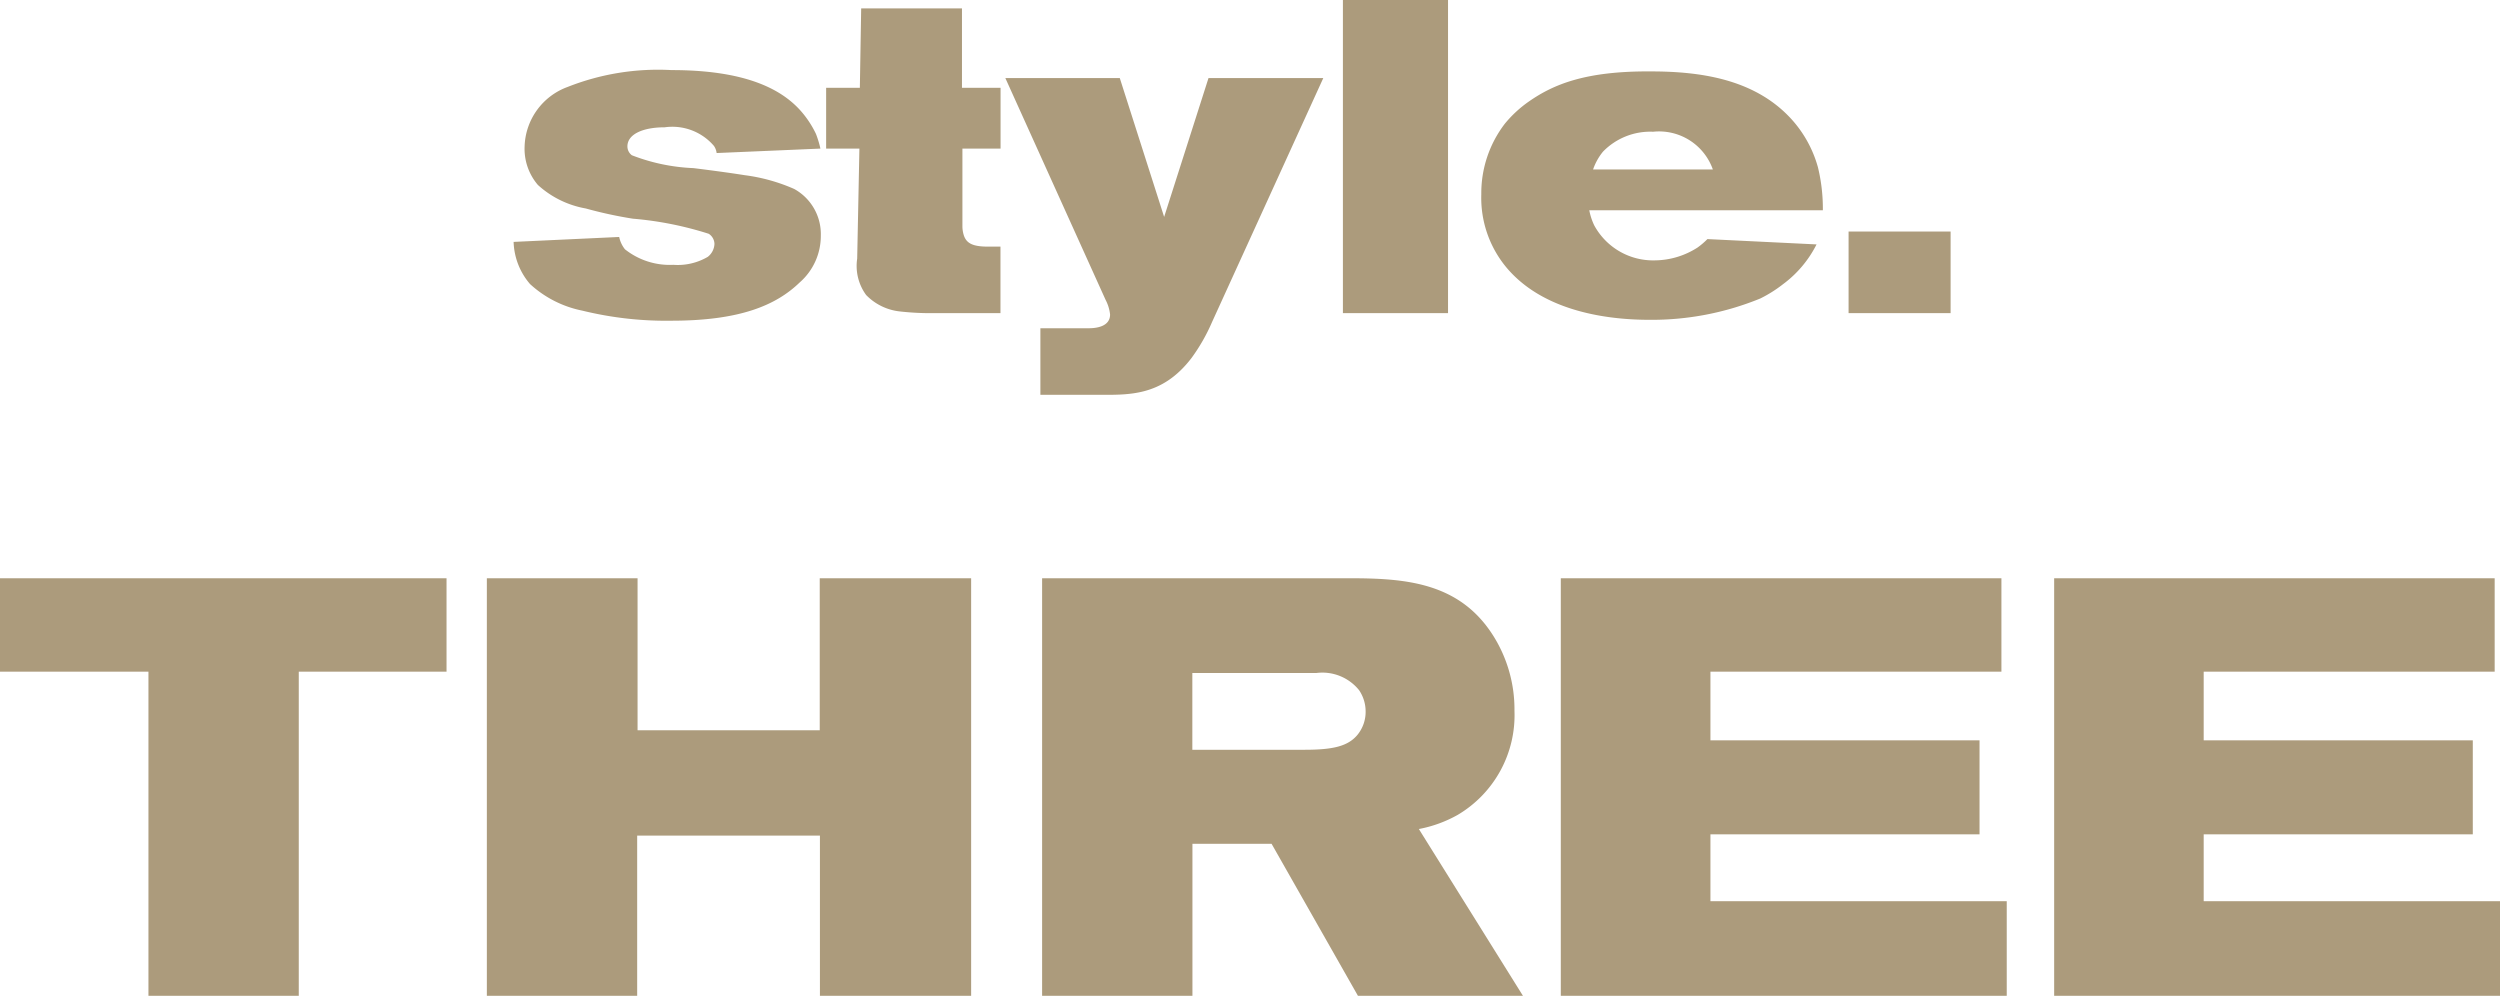
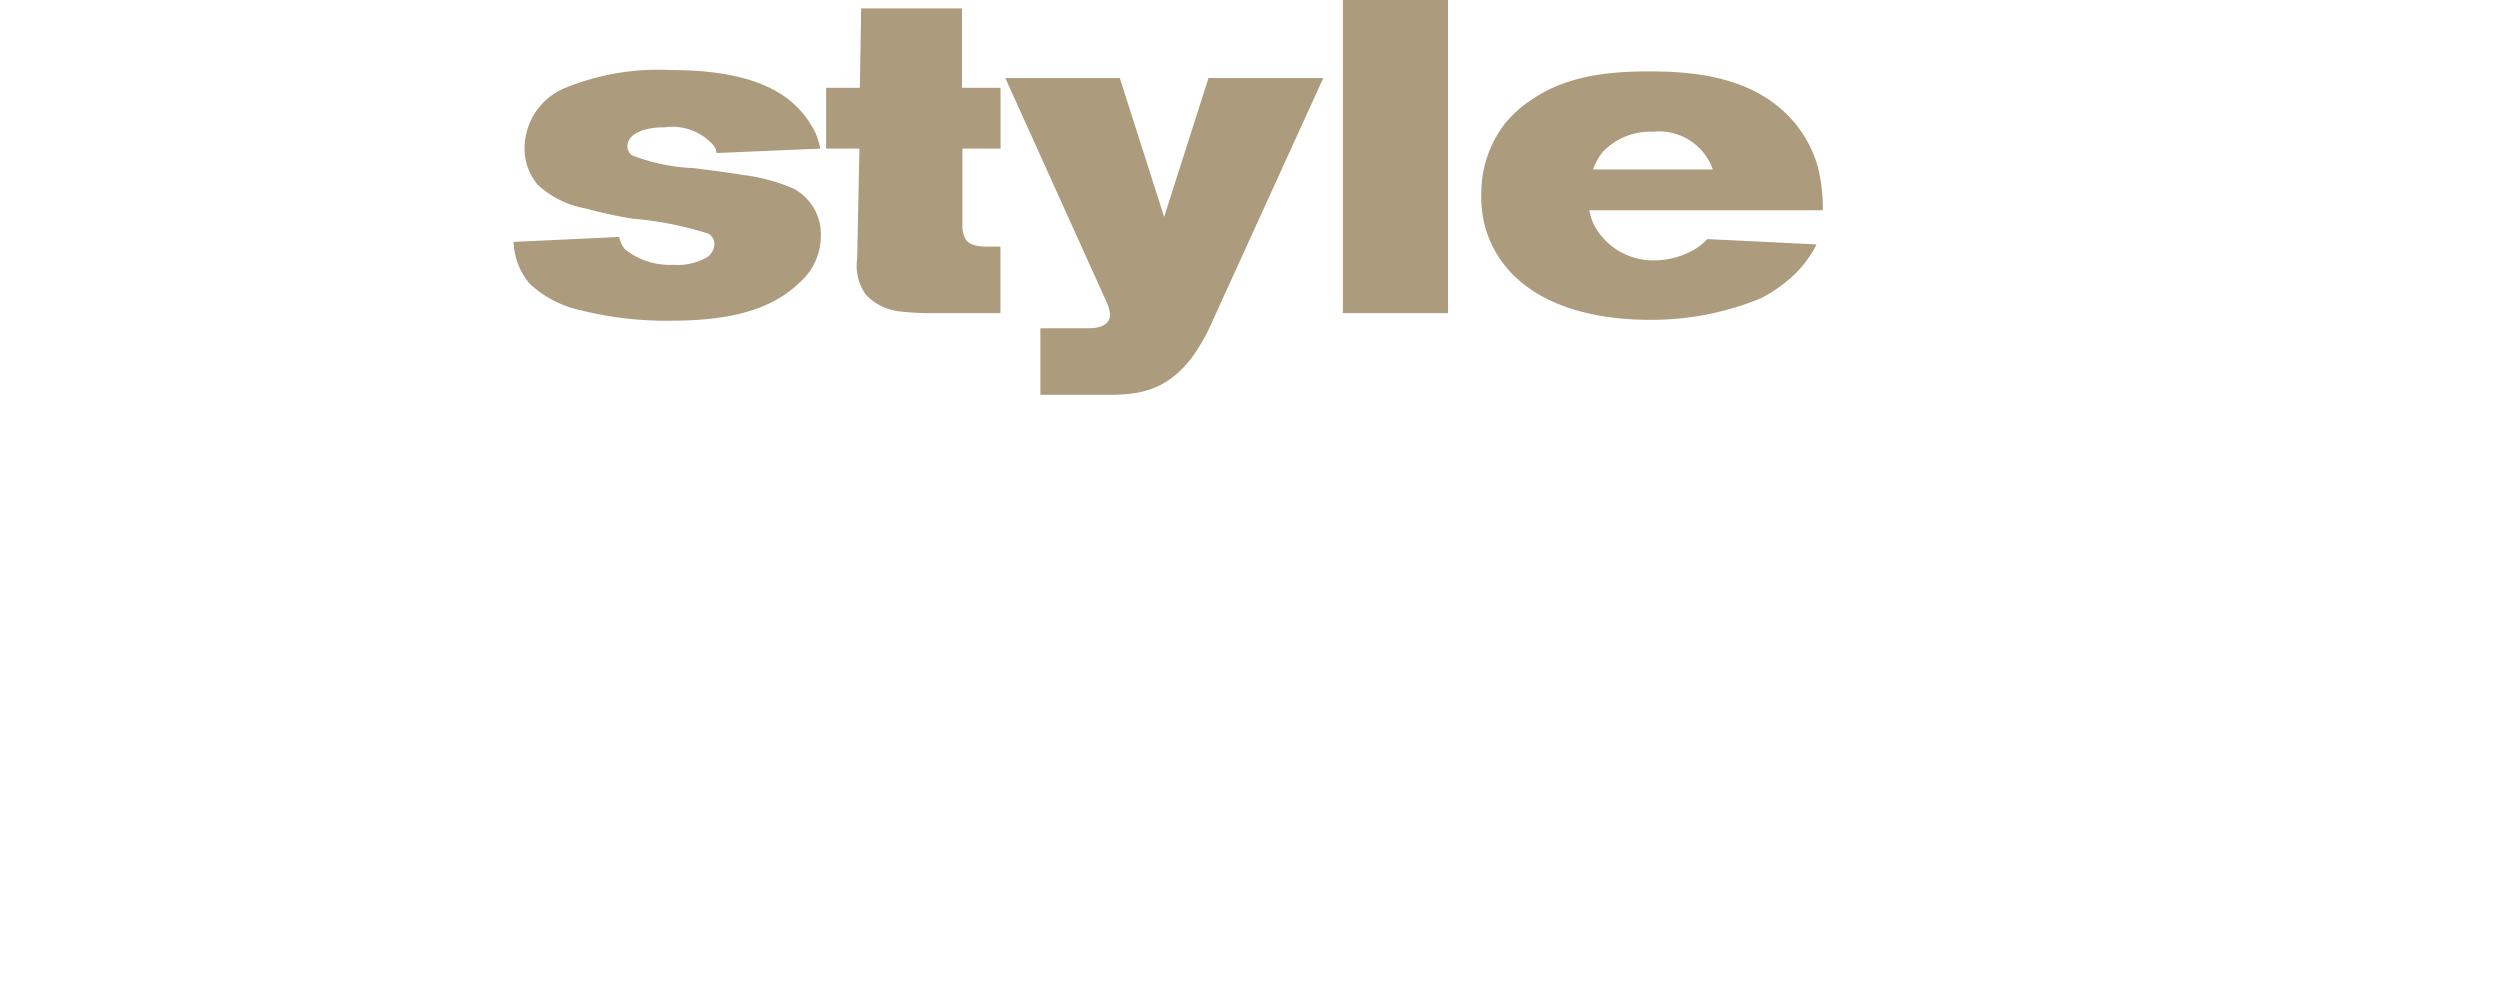
<svg xmlns="http://www.w3.org/2000/svg" width="101.448" height="40.409" viewBox="0 0 101.448 40.409">
  <g id="グループ_4039" data-name="グループ 4039" transform="translate(-729.144 -1158.792)">
-     <path id="パス_15187" data-name="パス 15187" d="M-16.938-3.15a2.091,2.091,0,0,0-1.08-1.89,7.263,7.263,0,0,0-2-.558c-.684-.108-1.386-.2-2.088-.288a7.755,7.755,0,0,1-2.5-.522.449.449,0,0,1-.18-.36c0-.486.612-.774,1.512-.774a2.221,2.221,0,0,1,2,.756.637.637,0,0,1,.108.288l4.212-.18a4.16,4.16,0,0,0-.18-.594,4.061,4.061,0,0,0-.54-.846C-18.54-9.162-20.124-9.864-23-9.864a9.979,9.979,0,0,0-4.212.684,2.656,2.656,0,0,0-1.746,2.412,2.256,2.256,0,0,0,.54,1.566,3.885,3.885,0,0,0,1.944.954,17.143,17.143,0,0,0,1.908.414,13.9,13.9,0,0,1,3.078.612.5.5,0,0,1,.234.414.7.7,0,0,1-.27.522,2.408,2.408,0,0,1-1.4.324,2.918,2.918,0,0,1-1.962-.63,1.191,1.191,0,0,1-.234-.5l-4.284.2a2.744,2.744,0,0,0,.666,1.71,4.417,4.417,0,0,0,2.124,1.08A14.264,14.264,0,0,0-23,.306c2.79,0,4.248-.63,5.2-1.548A2.505,2.505,0,0,0-16.938-3.15ZM-9.648,0V-2.7h-.5c-.612,0-.882-.126-.99-.468a1.247,1.247,0,0,1-.054-.36v-3.15h1.548V-9.144h-1.566v-3.222H-15.3l-.054,3.222h-1.368v2.466h1.35l-.09,4.464A2,2,0,0,0-15.1-.738a2.238,2.238,0,0,0,1.35.666A11.308,11.308,0,0,0-12.4,0Zm13.1-9.54H-1.206l-1.8,5.634-1.8-5.634H-9.45l4.068,9A1.65,1.65,0,0,1-5.2.054c0,.5-.576.558-.864.558H-8.028v2.7H-5.8c1.3,0,2.682.108,3.906-1.494A7.5,7.5,0,0,0-1.062.36ZM8.514,0V-12.708H4.248V0Zm15.21-4.176a7.12,7.12,0,0,0-.2-1.746,4.816,4.816,0,0,0-1.152-2.034C20.9-9.5,18.756-9.81,16.74-9.81c-2.646-.018-3.942.522-4.95,1.224a4.818,4.818,0,0,0-.972.9,4.633,4.633,0,0,0-.954,2.862,4.415,4.415,0,0,0,.99,2.934C12.24-.2,14.652.27,16.7.27a11.625,11.625,0,0,0,4.482-.864A5.253,5.253,0,0,0,22.1-1.17a4.556,4.556,0,0,0,1.368-1.62l-4.428-.216a3.144,3.144,0,0,1-.4.342,3.252,3.252,0,0,1-1.746.522,2.718,2.718,0,0,1-2.448-1.422,2.494,2.494,0,0,1-.2-.612ZM19.26-5.832H14.4a2.357,2.357,0,0,1,.4-.72,2.673,2.673,0,0,1,2.034-.81A2.315,2.315,0,0,1,19.26-5.832ZM28.908,0V-3.312h-4.14V0Z" transform="translate(779.39 1171.5)" fill="#ac9b7c" />
-     <path id="パス_15188" data-name="パス 15188" d="M-32.736-13.152v-3.792h-18.12v3.792h6.024V0h6.1V-13.152ZM-11.448,0V-16.944h-6.144v6.168h-7.392v-6.168H-31.1V0h6.1V-6.5h7.416V0ZM10.944,0,6.72-6.768A5.158,5.158,0,0,0,8.3-7.344a4.7,4.7,0,0,0,2.3-4.224,5.606,5.606,0,0,0-.864-3.048c-1.368-2.16-3.552-2.328-5.832-2.328H-8.568V0h6.1V-6.168H.744L4.248,0ZM4.56-11.544a1.474,1.474,0,0,1-.336.96c-.384.456-.984.6-2.136.6h-4.56V-13.1h5.04a1.911,1.911,0,0,1,1.728.7A1.535,1.535,0,0,1,4.56-11.544ZM30.576,0V-3.84H18.552V-6.552h10.92v-3.816H18.552v-2.784H30.36v-3.792H12.48V0ZM50.592,0V-3.84H38.568V-6.552h10.92v-3.816H38.568v-2.784H50.376v-3.792H32.5V0Z" transform="translate(780 1199.201)" fill="#ac9b7c" />
+     <path id="パス_15187" data-name="パス 15187" d="M-16.938-3.15a2.091,2.091,0,0,0-1.08-1.89,7.263,7.263,0,0,0-2-.558c-.684-.108-1.386-.2-2.088-.288a7.755,7.755,0,0,1-2.5-.522.449.449,0,0,1-.18-.36c0-.486.612-.774,1.512-.774a2.221,2.221,0,0,1,2,.756.637.637,0,0,1,.108.288l4.212-.18a4.16,4.16,0,0,0-.18-.594,4.061,4.061,0,0,0-.54-.846C-18.54-9.162-20.124-9.864-23-9.864a9.979,9.979,0,0,0-4.212.684,2.656,2.656,0,0,0-1.746,2.412,2.256,2.256,0,0,0,.54,1.566,3.885,3.885,0,0,0,1.944.954,17.143,17.143,0,0,0,1.908.414,13.9,13.9,0,0,1,3.078.612.5.5,0,0,1,.234.414.7.7,0,0,1-.27.522,2.408,2.408,0,0,1-1.4.324,2.918,2.918,0,0,1-1.962-.63,1.191,1.191,0,0,1-.234-.5l-4.284.2a2.744,2.744,0,0,0,.666,1.71,4.417,4.417,0,0,0,2.124,1.08A14.264,14.264,0,0,0-23,.306c2.79,0,4.248-.63,5.2-1.548A2.505,2.505,0,0,0-16.938-3.15ZM-9.648,0V-2.7h-.5c-.612,0-.882-.126-.99-.468a1.247,1.247,0,0,1-.054-.36v-3.15h1.548V-9.144h-1.566v-3.222H-15.3l-.054,3.222h-1.368v2.466h1.35l-.09,4.464A2,2,0,0,0-15.1-.738a2.238,2.238,0,0,0,1.35.666A11.308,11.308,0,0,0-12.4,0Zm13.1-9.54H-1.206l-1.8,5.634-1.8-5.634H-9.45l4.068,9A1.65,1.65,0,0,1-5.2.054c0,.5-.576.558-.864.558H-8.028v2.7H-5.8c1.3,0,2.682.108,3.906-1.494A7.5,7.5,0,0,0-1.062.36ZM8.514,0V-12.708H4.248V0Zm15.21-4.176a7.12,7.12,0,0,0-.2-1.746,4.816,4.816,0,0,0-1.152-2.034C20.9-9.5,18.756-9.81,16.74-9.81c-2.646-.018-3.942.522-4.95,1.224a4.818,4.818,0,0,0-.972.9,4.633,4.633,0,0,0-.954,2.862,4.415,4.415,0,0,0,.99,2.934C12.24-.2,14.652.27,16.7.27a11.625,11.625,0,0,0,4.482-.864A5.253,5.253,0,0,0,22.1-1.17a4.556,4.556,0,0,0,1.368-1.62l-4.428-.216a3.144,3.144,0,0,1-.4.342,3.252,3.252,0,0,1-1.746.522,2.718,2.718,0,0,1-2.448-1.422,2.494,2.494,0,0,1-.2-.612ZM19.26-5.832H14.4a2.357,2.357,0,0,1,.4-.72,2.673,2.673,0,0,1,2.034-.81A2.315,2.315,0,0,1,19.26-5.832ZM28.908,0V-3.312V0Z" transform="translate(779.39 1171.5)" fill="#ac9b7c" />
  </g>
</svg>